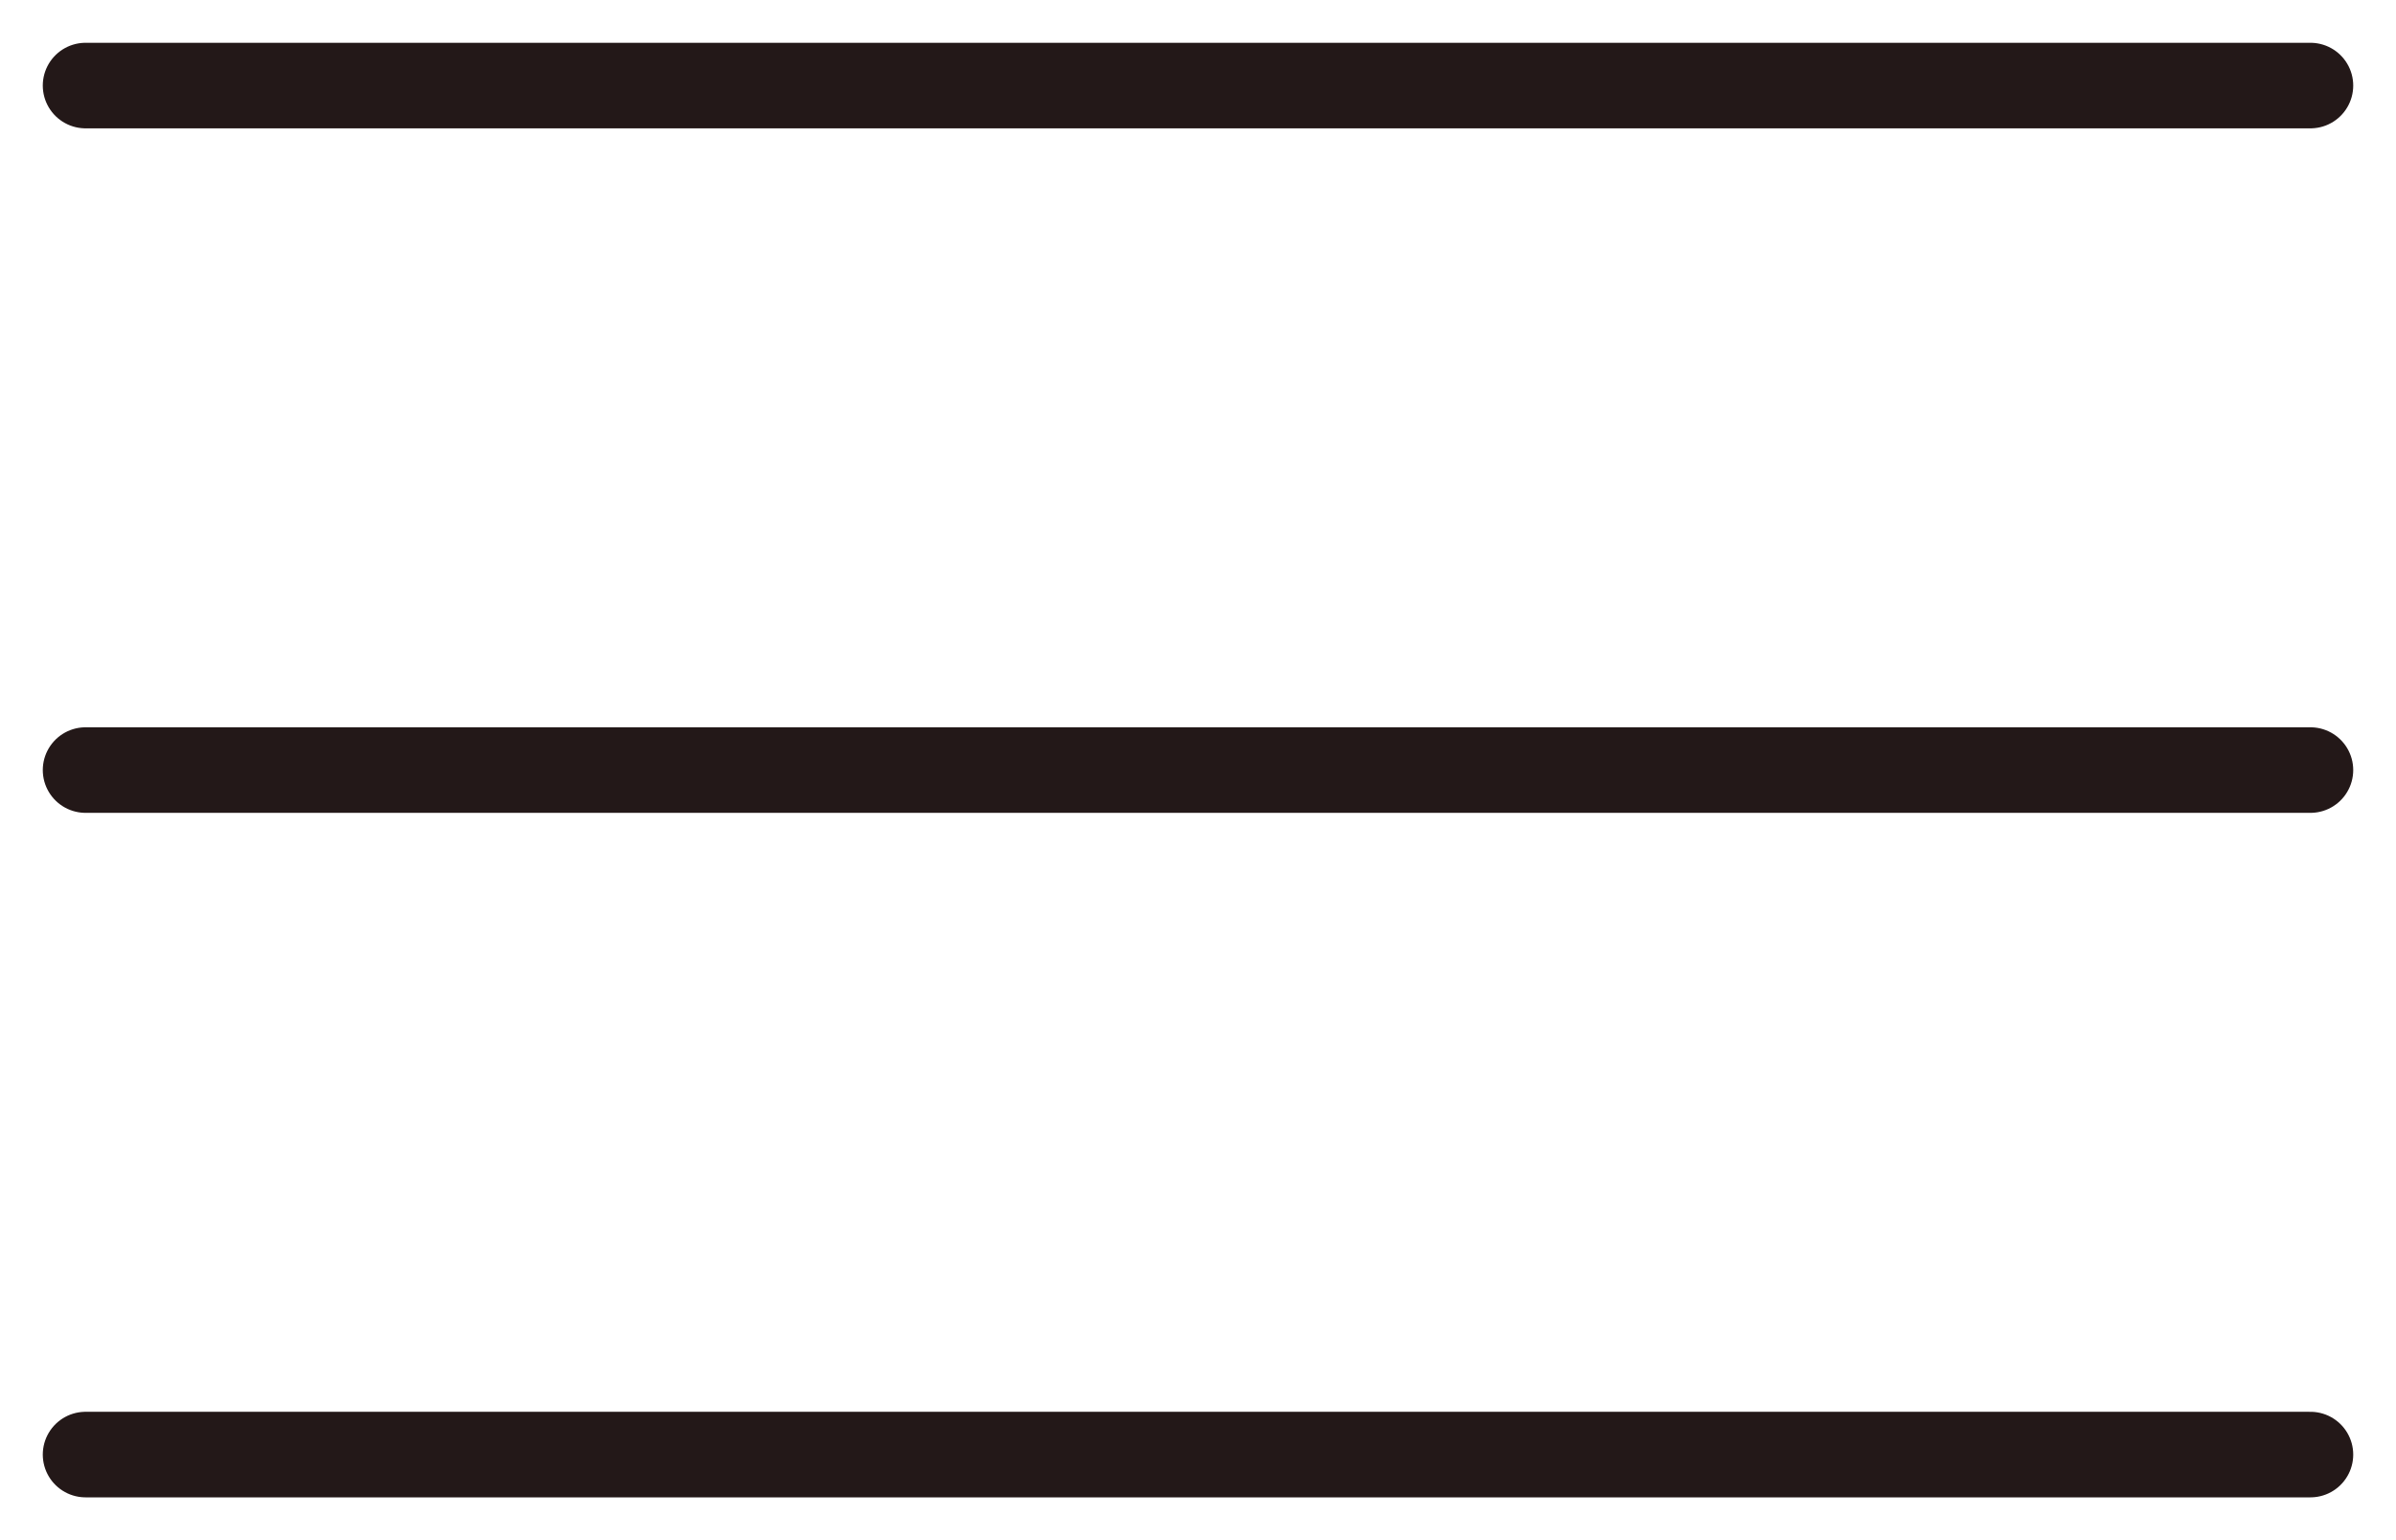
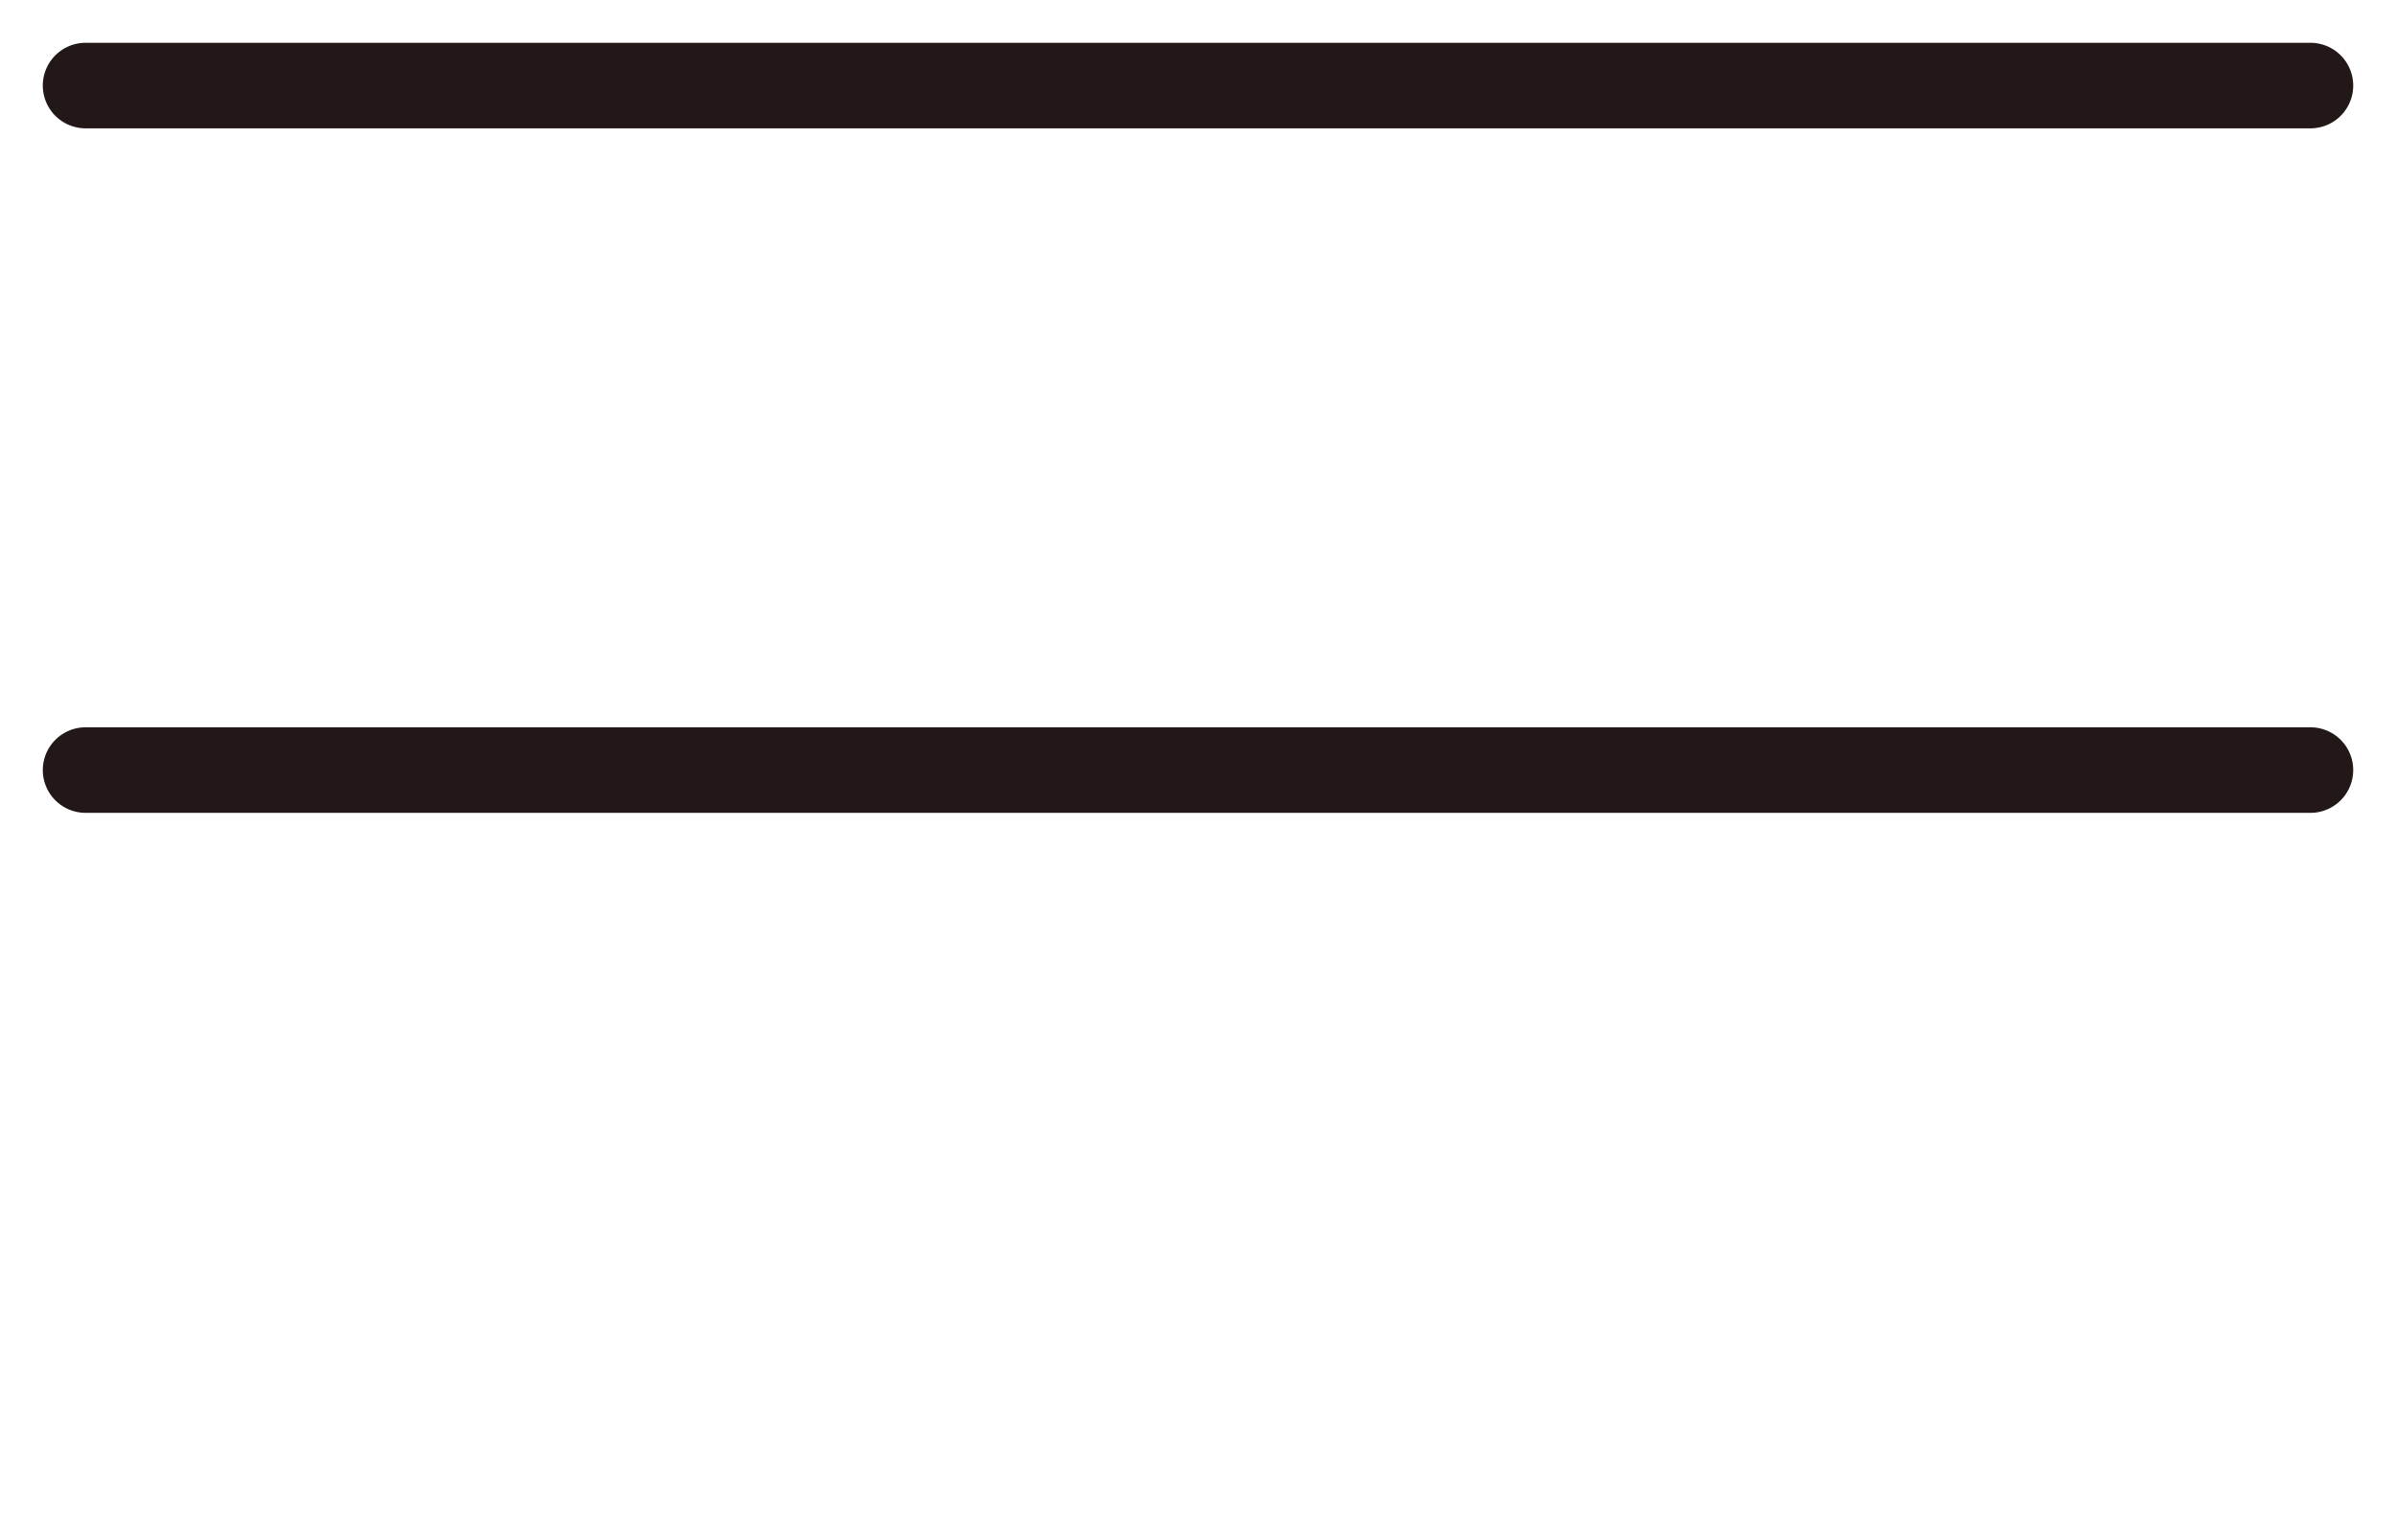
<svg xmlns="http://www.w3.org/2000/svg" width="28" height="18" viewBox="0 0 28 18" fill="none">
  <path d="M1 1H27" stroke="#231818" stroke-linecap="round" />
  <path d="M1 9H27" stroke="#231818" stroke-linecap="round" />
-   <path d="M1 17H27" stroke="#231818" stroke-linecap="round" />
</svg>